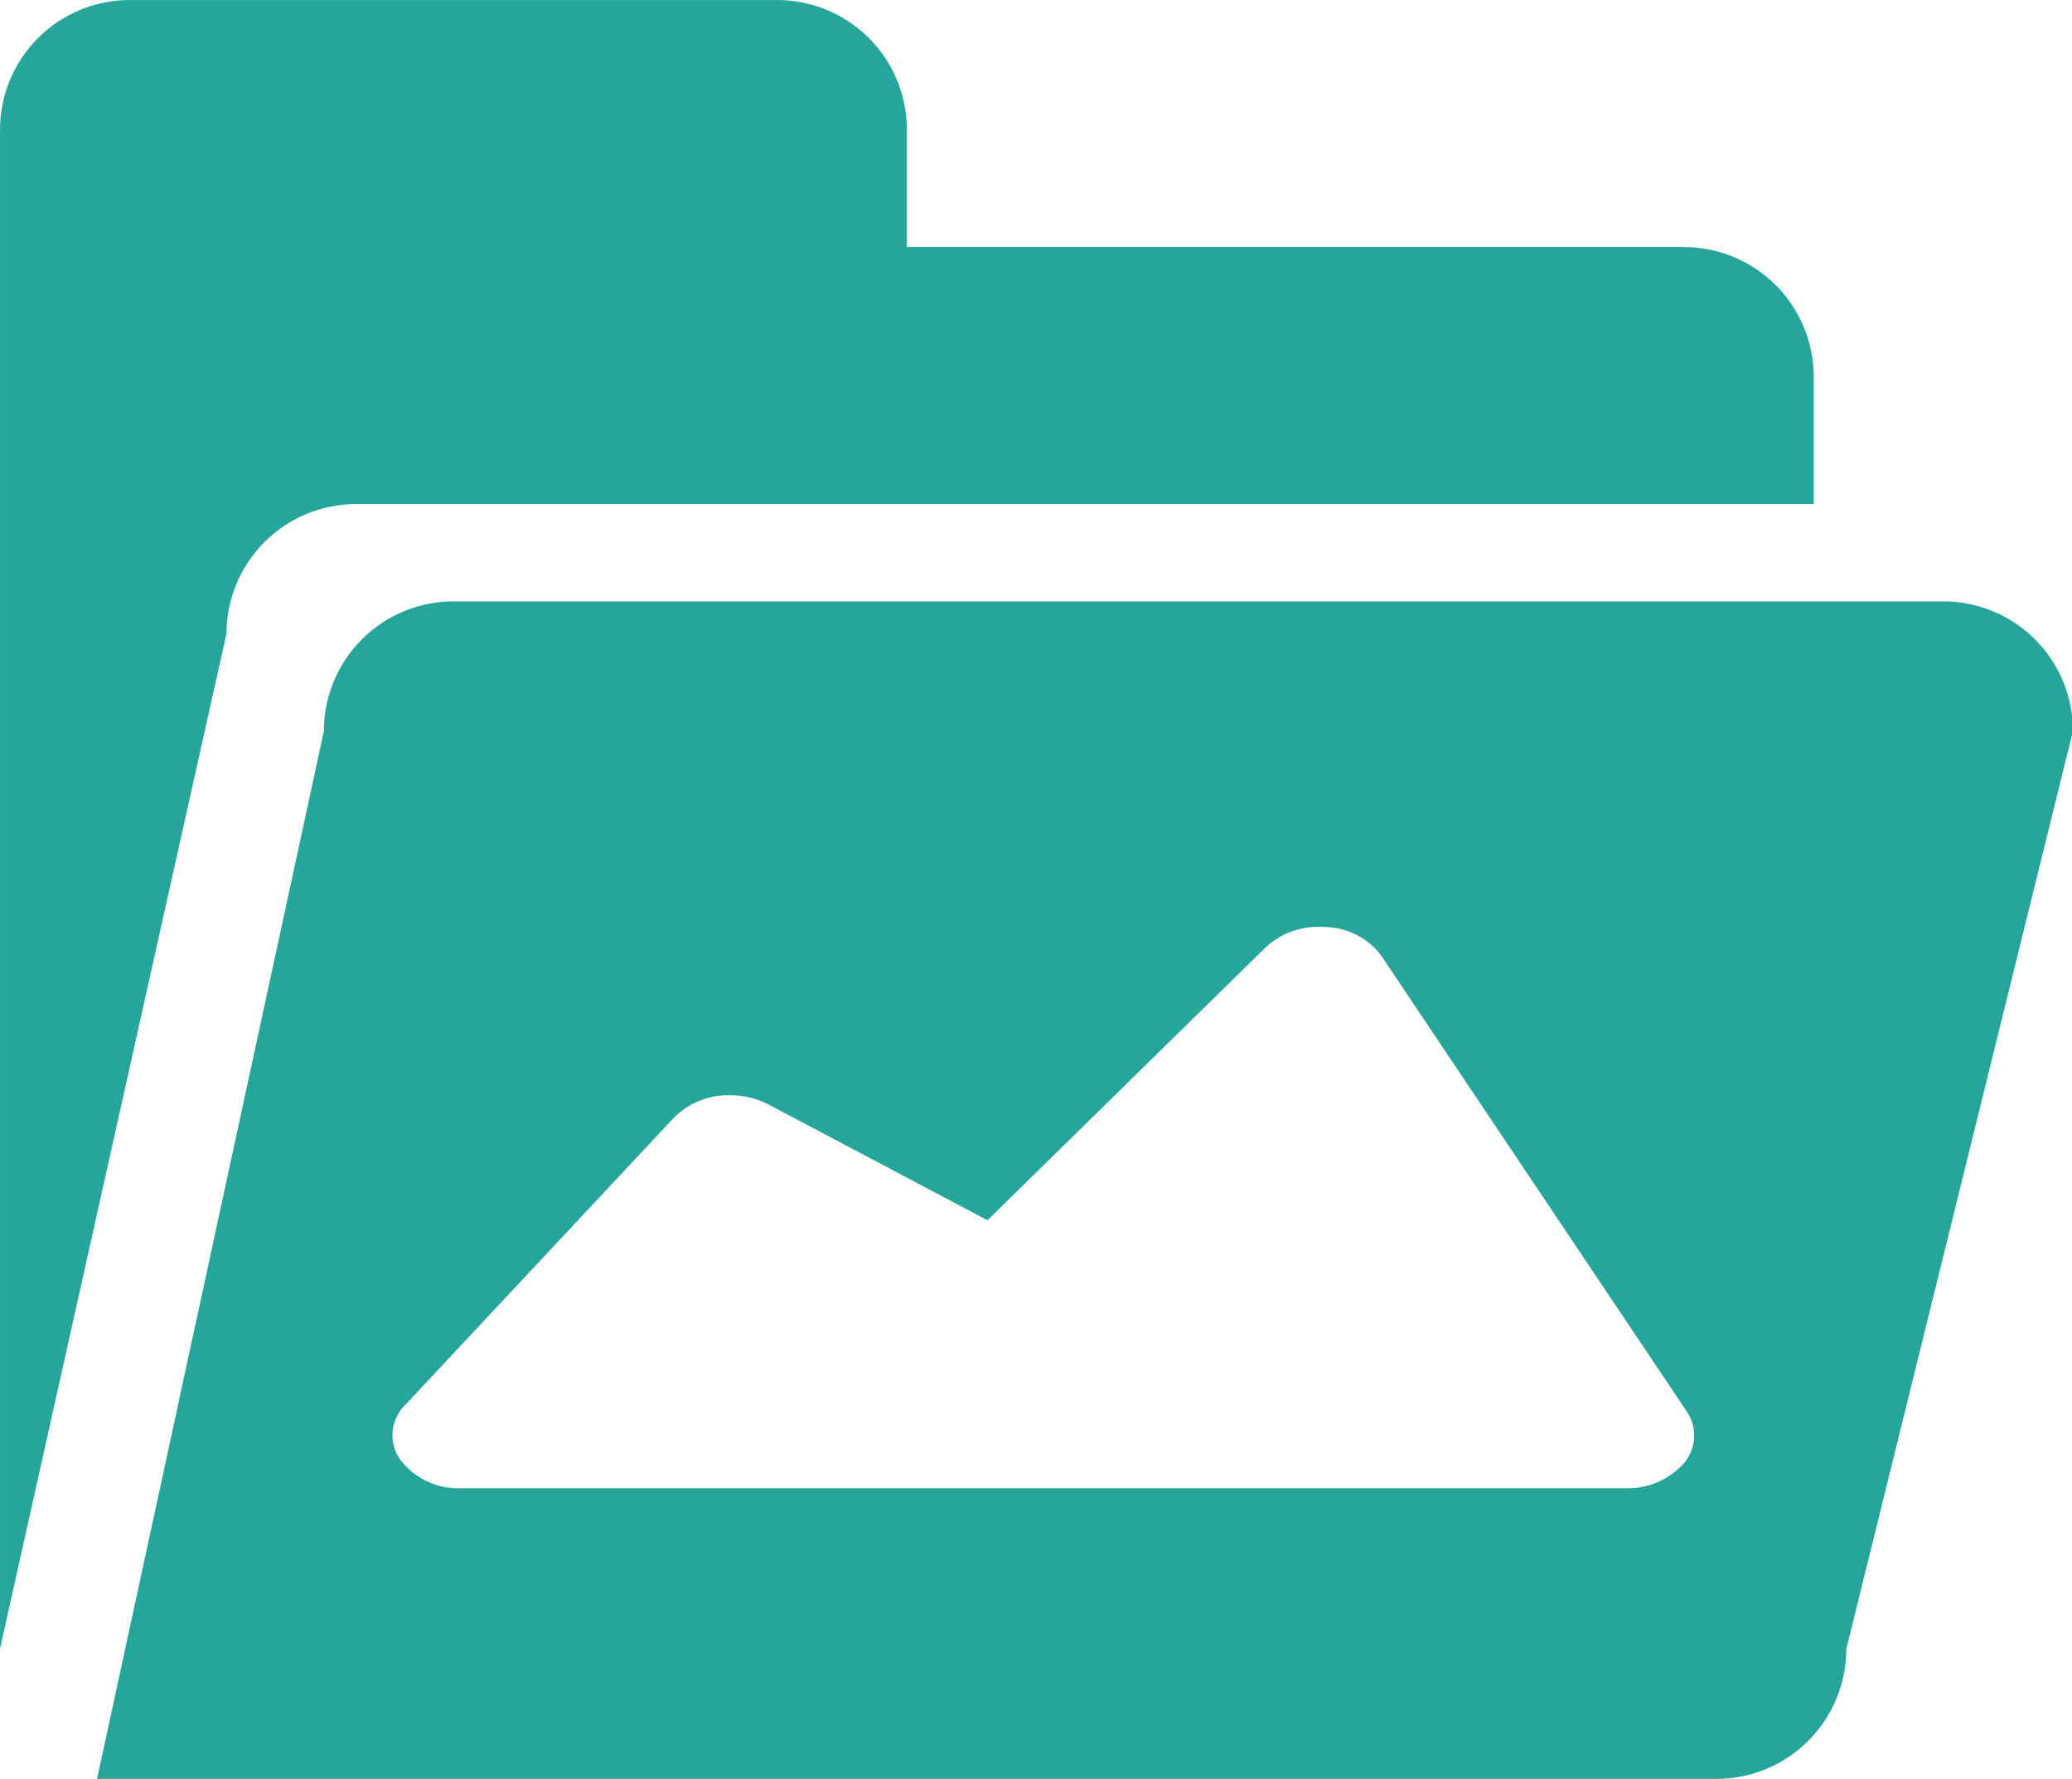
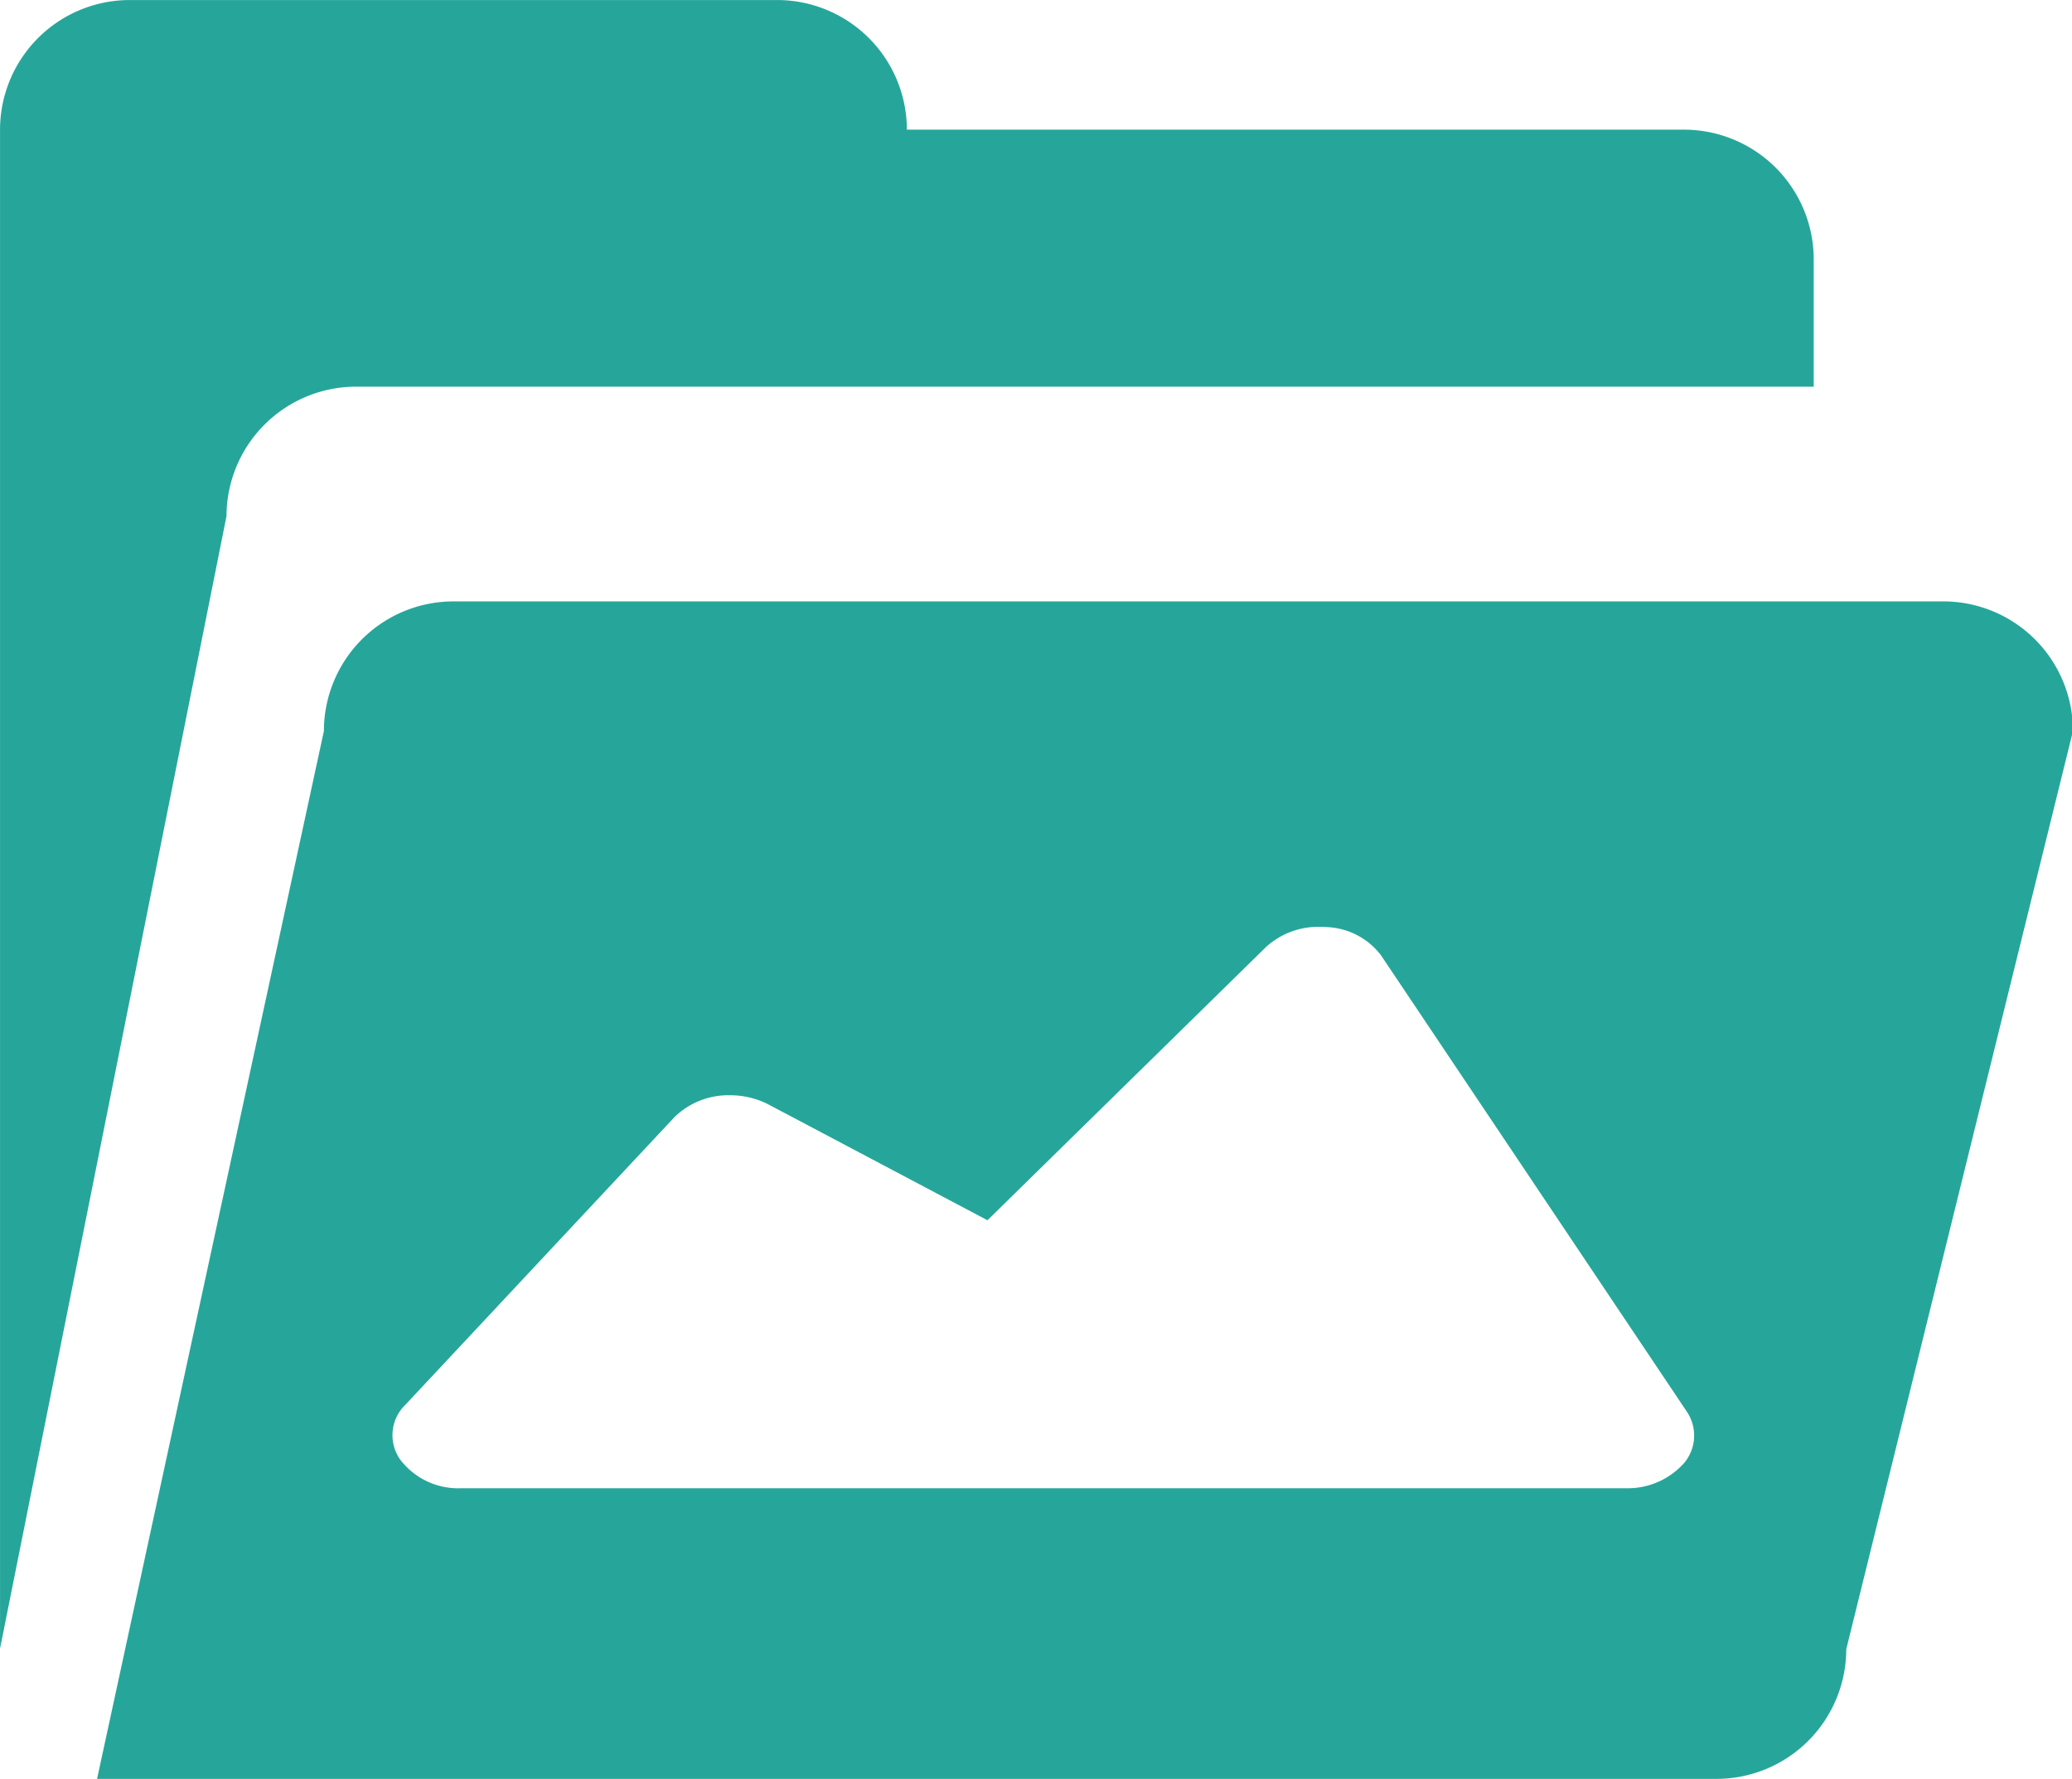
<svg xmlns="http://www.w3.org/2000/svg" viewBox="0 0 1193 1024" fill="#26A69A">
-   <path d="M988.327 1024H55.887l130.605-603.18a74.642 74.642 0 0 1 74.51-74.624h858.044a74.642 74.642 0 0 1 74.51 74.623l-130.53 528.558A74.737 74.737 0 0 1 988.327 1024zM420.478 630.48a44.387 44.387 0 0 0-32.206 12.655L233.475 808.58a24.382 24.382 0 0 0-3.107 31.561 42.02 42.02 0 0 0 35.161 16.558h670.454a43.573 43.573 0 0 0 33.74-14.568 24.628 24.628 0 0 0 1.364-29.744L795.186 549.984a41.186 41.186 0 0 0-31.43-16.311q-1.894-0.133-3.789-0.133a44.52 44.52 0 0 0-31.088 11.651L568.55 702.432l-125.736-66.477a47.911 47.911 0 0 0-22.336-5.475zM0.018 949.017V74.642A74.718 74.718 0 0 1 74.643 0.02h372.89a74.718 74.718 0 0 1 74.622 74.623v67.595h447.513a74.718 74.718 0 0 1 74.623 74.623v73.316H205.039a74.661 74.661 0 0 0-74.624 74.51z" />
+   <path d="M988.327 1024H55.887l130.605-603.18a74.642 74.642 0 0 1 74.51-74.624h858.044a74.642 74.642 0 0 1 74.51 74.623l-130.53 528.558A74.737 74.737 0 0 1 988.327 1024zM420.478 630.48a44.387 44.387 0 0 0-32.206 12.655L233.475 808.58a24.382 24.382 0 0 0-3.107 31.561 42.02 42.02 0 0 0 35.161 16.558h670.454a43.573 43.573 0 0 0 33.74-14.568 24.628 24.628 0 0 0 1.364-29.744L795.186 549.984a41.186 41.186 0 0 0-31.43-16.311q-1.894-0.133-3.789-0.133a44.52 44.52 0 0 0-31.088 11.651L568.55 702.432l-125.736-66.477a47.911 47.911 0 0 0-22.336-5.475zM0.018 949.017V74.642A74.718 74.718 0 0 1 74.643 0.02h372.89a74.718 74.718 0 0 1 74.622 74.623h447.513a74.718 74.718 0 0 1 74.623 74.623v73.316H205.039a74.661 74.661 0 0 0-74.624 74.51z" />
</svg>